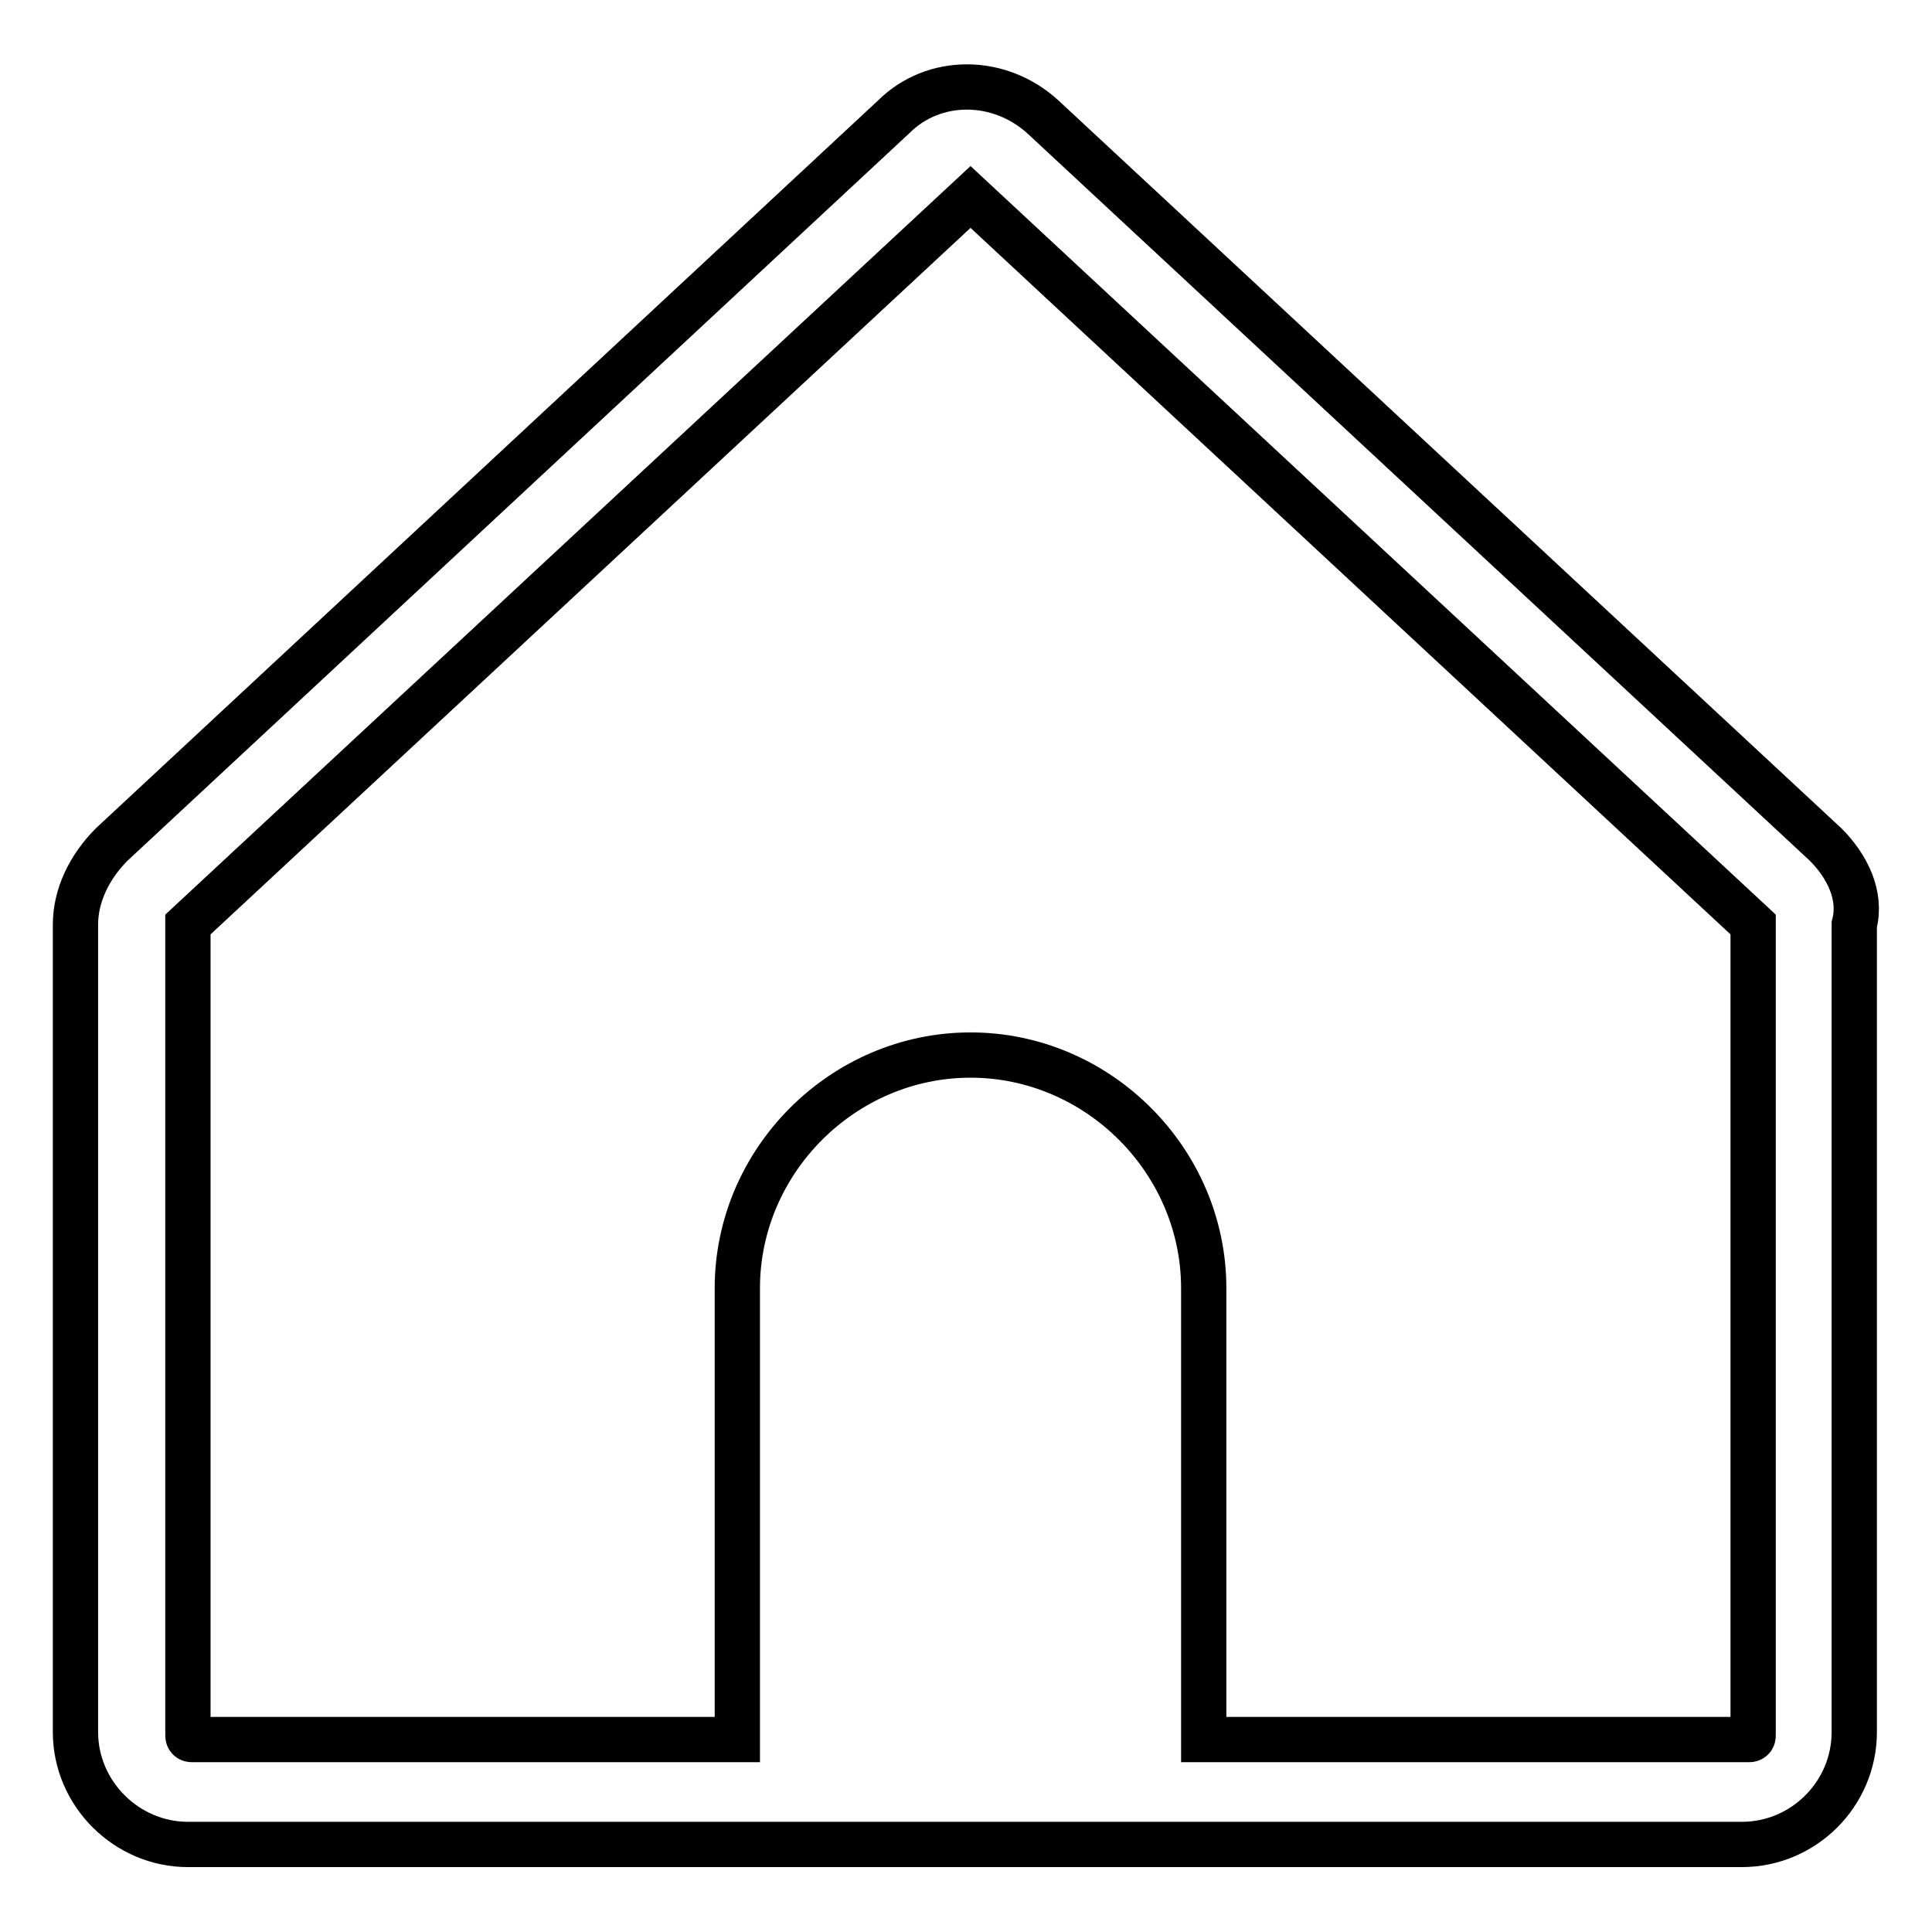
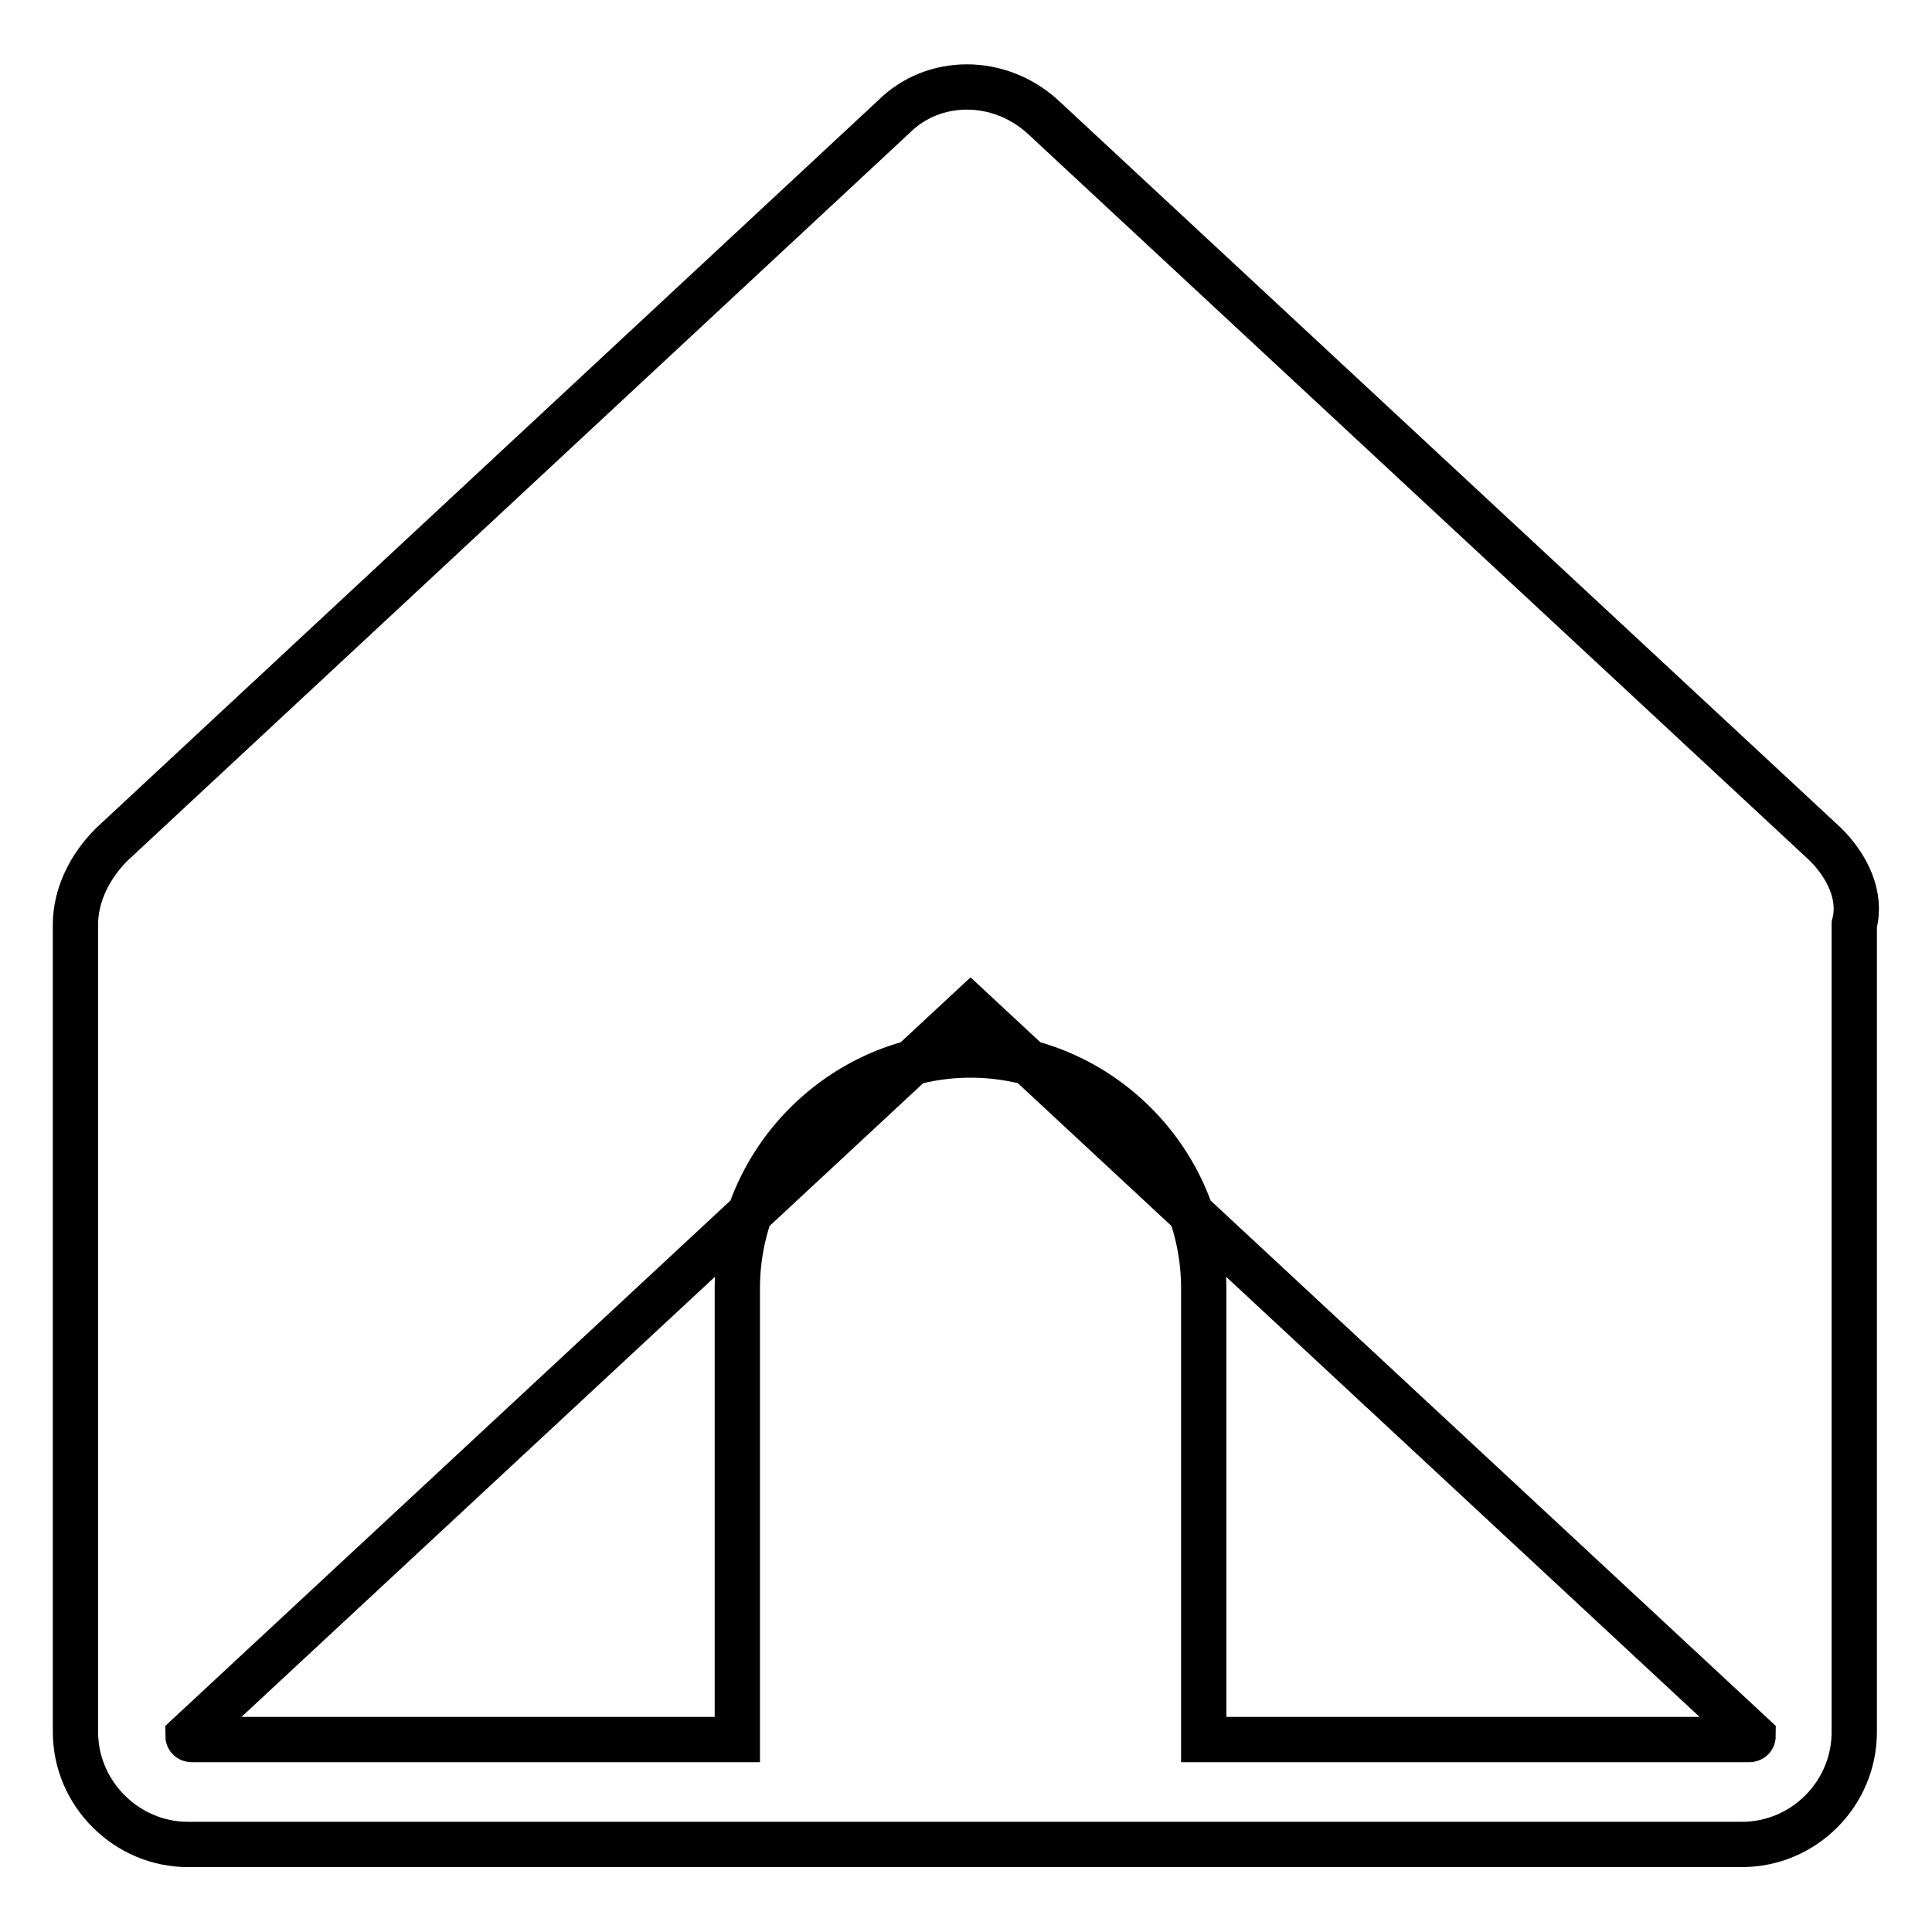
<svg xmlns="http://www.w3.org/2000/svg" version="1.1" x="0px" y="0px" viewBox="0 0 256 256" enable-background="new 0 0 256 256" xml:space="preserve">
  <g>
-     <path stroke-width="6" fill-opacity="0" stroke="#000000" d="M241.9,111.9L138.2,15.5c-5.8-5.3-14.5-5.3-19.8,0L14.8,111.9c-2.9,2.9-4.8,6.7-4.8,10.6v107 c0,8.2,6.8,14.9,14.9,14.9h205.9c8.2,0,14.9-6.7,14.9-14.9v-107C246.7,118.7,244.8,114.8,241.9,111.9z M232.3,230 c0,0.5-0.5,0.5-0.5,0.5h-72.3v-59.8c0-16.9-14-30.9-30.9-30.9c-16.9,0-30.9,14-30.9,30.9v59.8H25.4c-0.5,0-0.5-0.5-0.5-0.5V122.5 l103.7-96.4l103.7,96.4V230z" />
+     <path stroke-width="6" fill-opacity="0" stroke="#000000" d="M241.9,111.9L138.2,15.5c-5.8-5.3-14.5-5.3-19.8,0L14.8,111.9c-2.9,2.9-4.8,6.7-4.8,10.6v107 c0,8.2,6.8,14.9,14.9,14.9h205.9c8.2,0,14.9-6.7,14.9-14.9v-107C246.7,118.7,244.8,114.8,241.9,111.9z M232.3,230 c0,0.5-0.5,0.5-0.5,0.5h-72.3v-59.8c0-16.9-14-30.9-30.9-30.9c-16.9,0-30.9,14-30.9,30.9v59.8H25.4c-0.5,0-0.5-0.5-0.5-0.5l103.7-96.4l103.7,96.4V230z" />
  </g>
</svg>